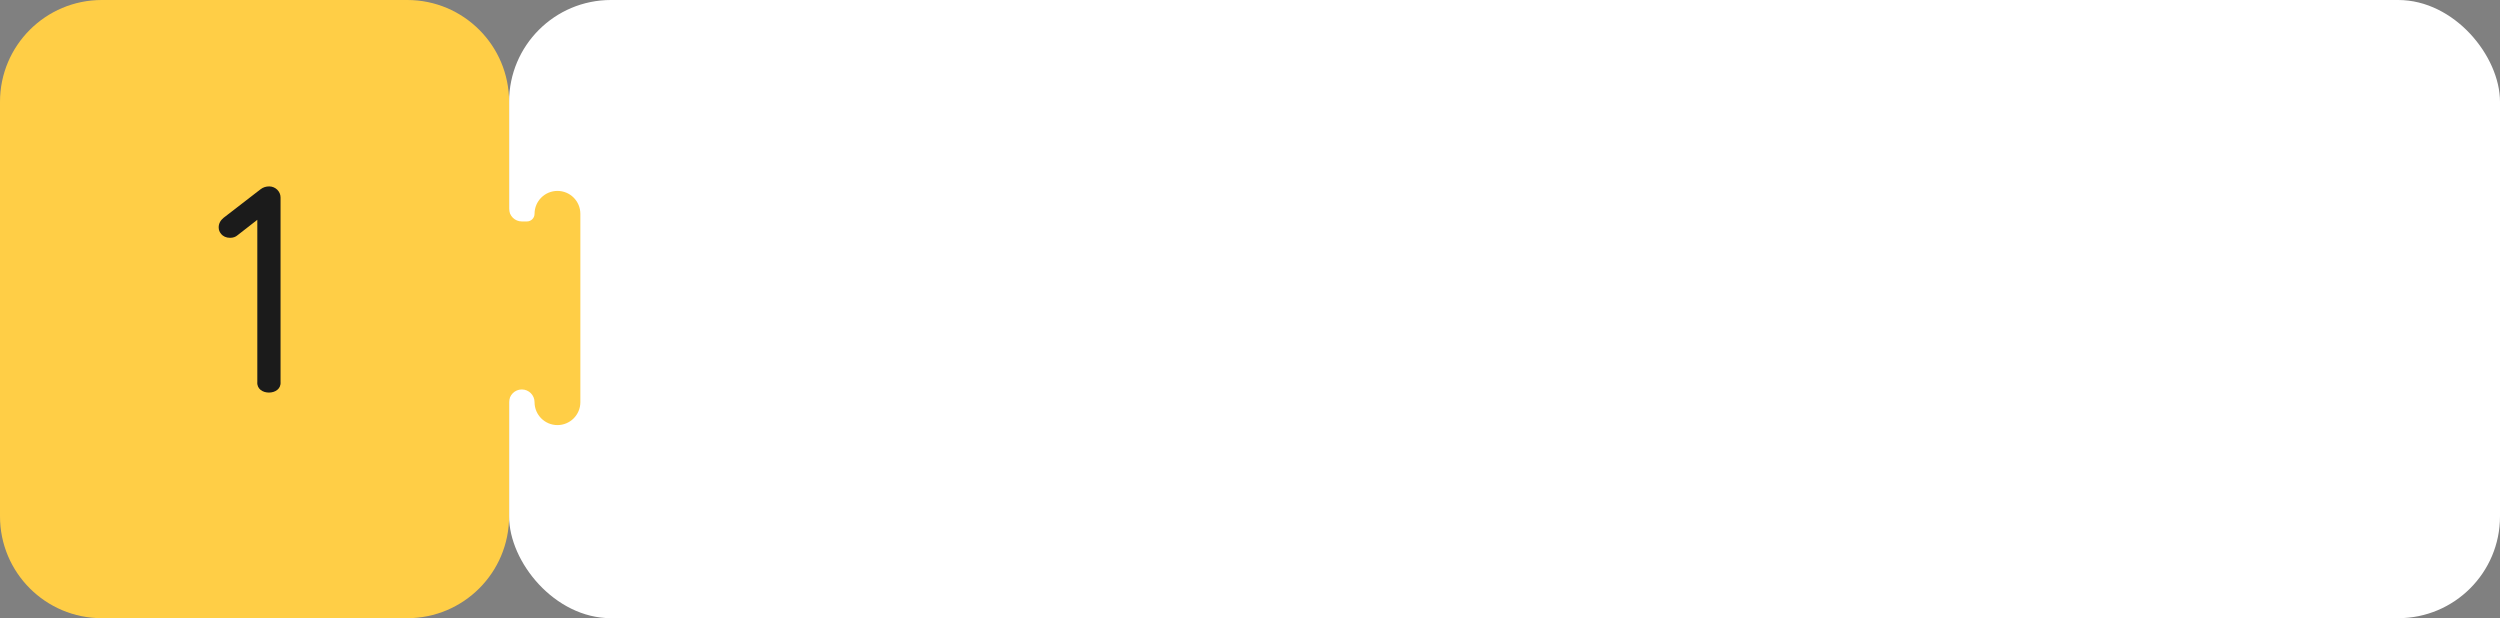
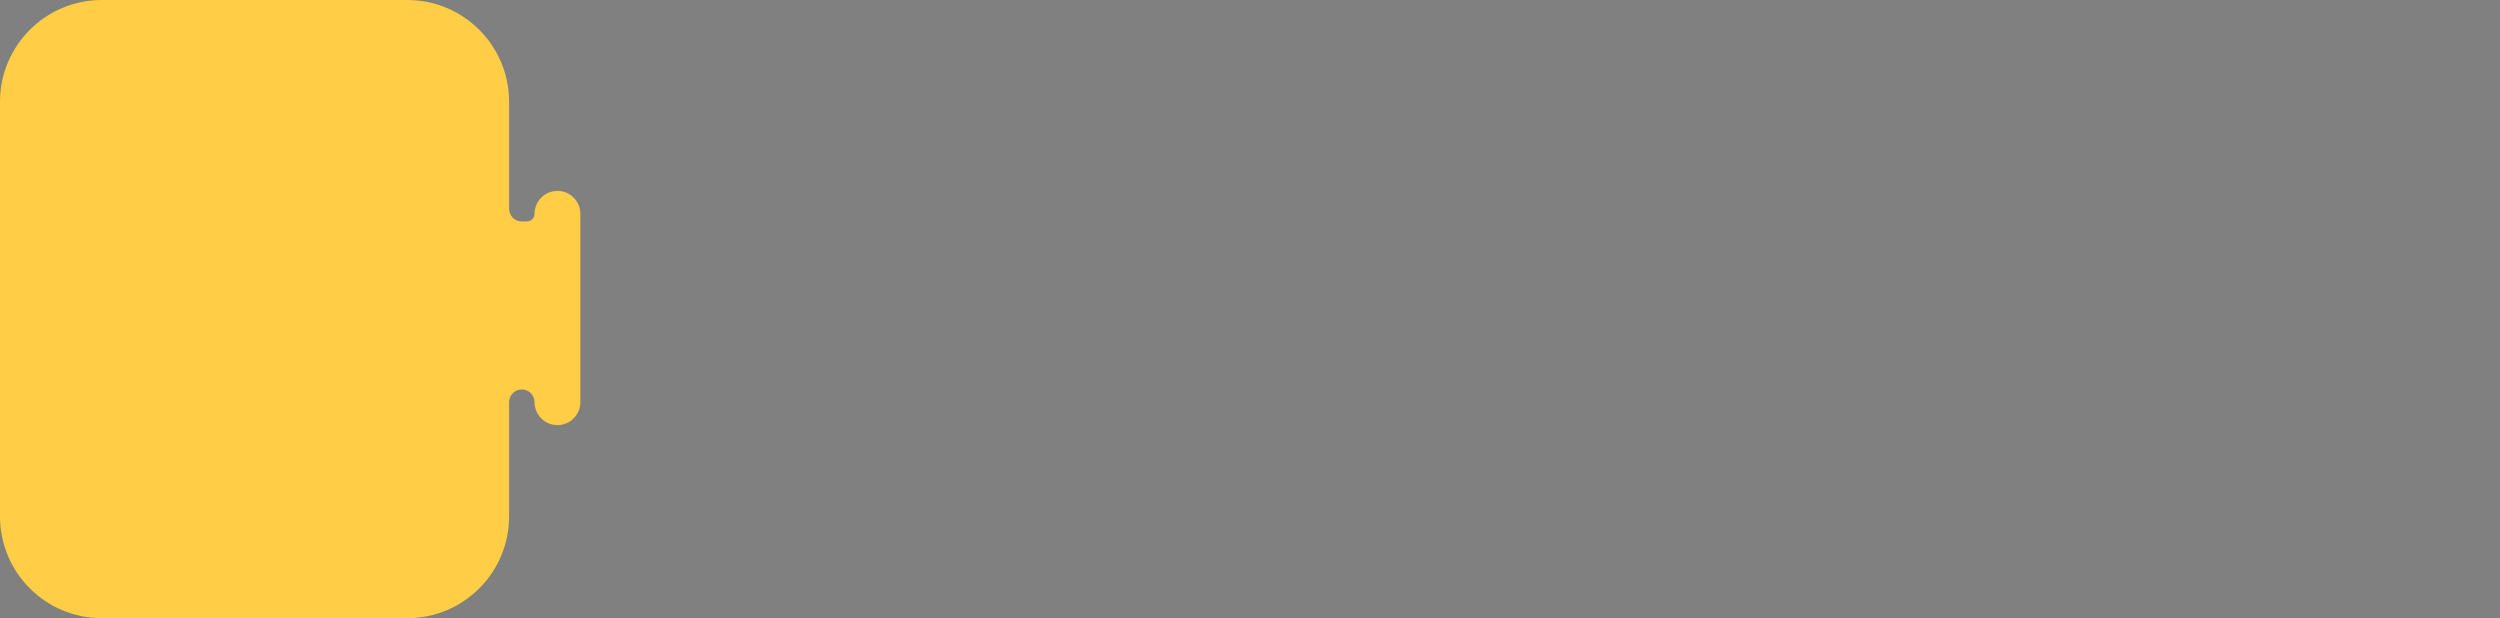
<svg xmlns="http://www.w3.org/2000/svg" width="275" height="68" viewBox="0 0 275 68" fill="none">
  <rect x="0" y="0" width="275" height="68" fill="#808080" stroke="none" />
-   <rect x="56" width="219" height="68" rx="11.2" fill="white" />
-   <path fill-rule="evenodd" clip-rule="evenodd" d="M56 11.2C56 5.014 50.986 0 44.8 0H11.2C5.014 0 0 5.014 0 11.2V56.8C0 62.986 5.014 68 11.2 68H44.8C50.986 68 56 62.986 56 56.8V44.24C56 43.467 56.627 42.84 57.4 42.84C58.173 42.84 58.8 43.467 58.8 44.24C58.8 45.632 59.928 46.76 61.32 46.76C62.712 46.76 63.84 45.632 63.84 44.24V23.52C63.84 22.128 62.712 21 61.32 21C59.928 21 58.8 22.128 58.8 23.52C58.8 23.984 58.424 24.36 57.96 24.36H57.4C56.627 24.36 56 23.733 56 22.96V11.2Z" fill="#FFCE46" />
-   <path d="M28.304 42.009V24.179L26.131 25.873C25.908 26.064 25.652 26.16 25.301 26.16C24.885 26.16 24.534 26.001 24.31 25.713C24.15 25.521 24.055 25.298 24.055 25.01C24.055 24.595 24.246 24.243 24.598 23.956L28.656 20.824C28.943 20.601 29.263 20.505 29.614 20.505C30.285 20.505 30.861 21.048 30.861 21.719V42.009C30.988 43.575 28.177 43.575 28.304 42.009Z" fill="#1B1B1B" />
+   <path fill-rule="evenodd" clip-rule="evenodd" d="M56 11.2C56 5.014 50.986 0 44.8 0H11.2C5.014 0 0 5.014 0 11.2V56.8C0 62.986 5.014 68 11.2 68H44.8C50.986 68 56 62.986 56 56.8V44.24C56 43.467 56.627 42.84 57.4 42.84C58.173 42.84 58.8 43.467 58.8 44.24C58.8 45.632 59.928 46.76 61.32 46.76C62.712 46.76 63.84 45.632 63.84 44.24V23.52C63.84 22.128 62.712 21 61.32 21C59.928 21 58.8 22.128 58.8 23.52C58.8 23.984 58.424 24.36 57.96 24.36H57.4C56.627 24.36 56 23.733 56 22.96V11.2" fill="#FFCE46" />
</svg>